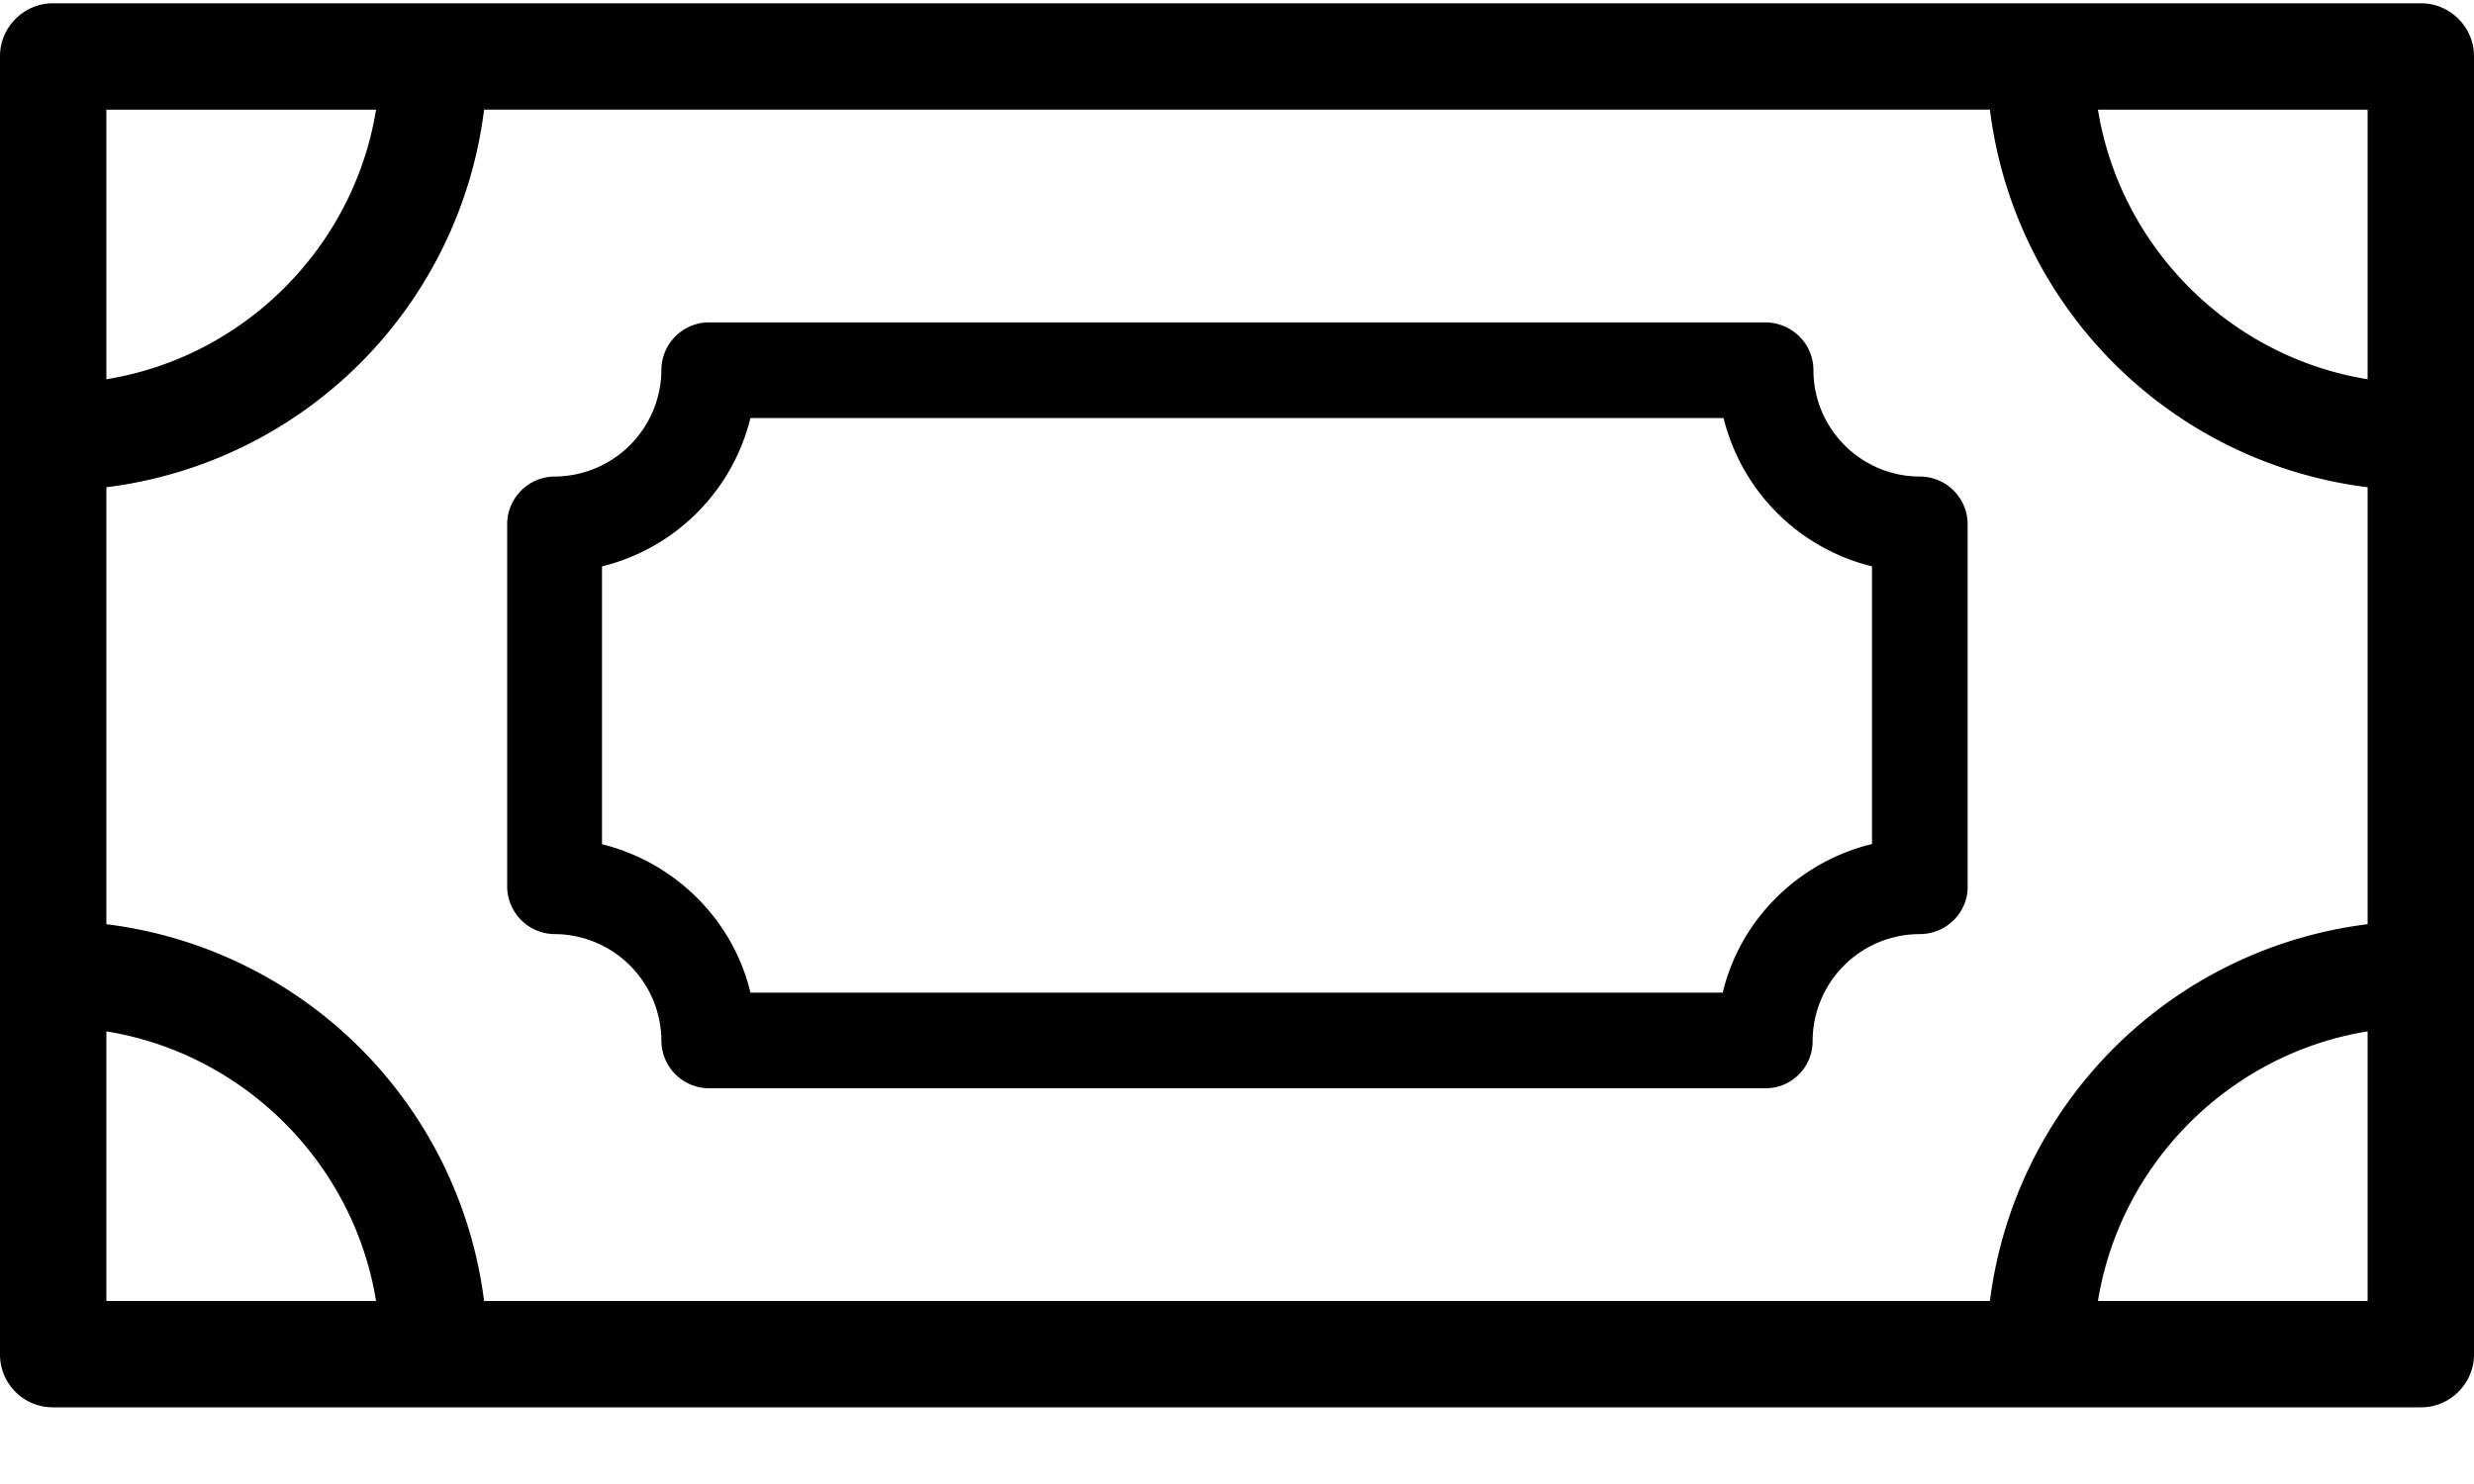
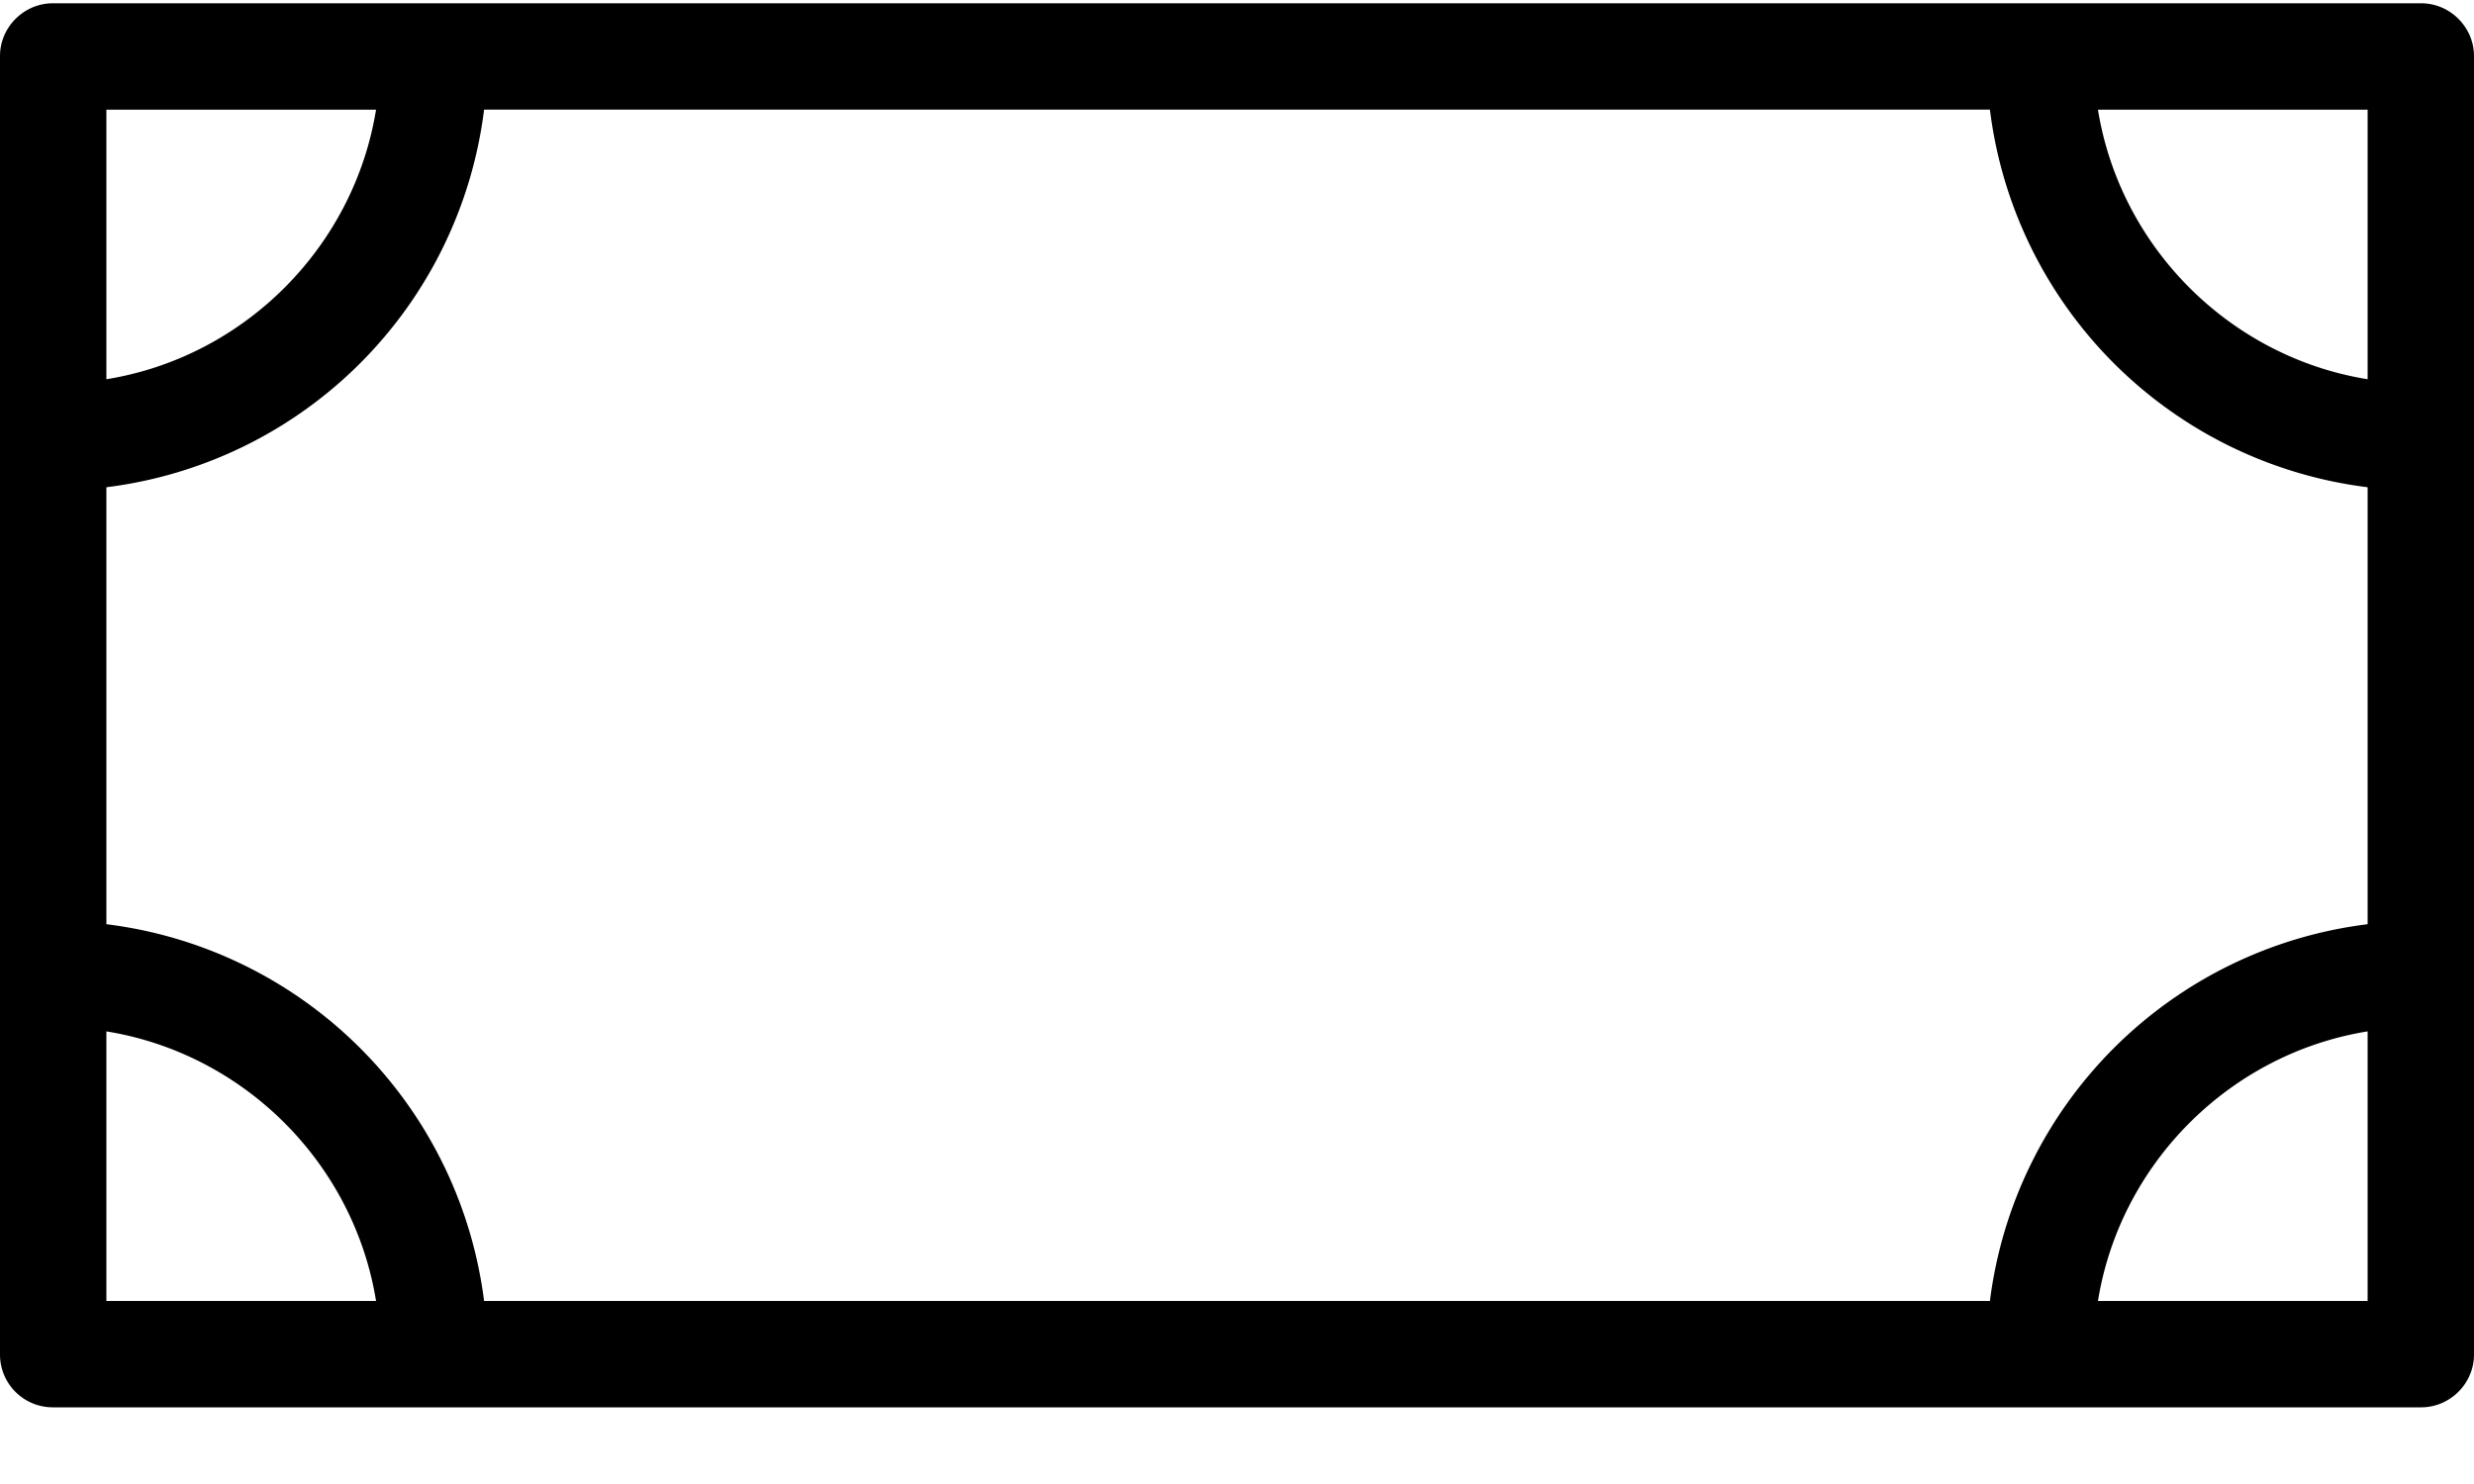
<svg xmlns="http://www.w3.org/2000/svg" xmlns:xlink="http://www.w3.org/1999/xlink" width="30" height="18" viewBox="0 0 30 18">
  <defs>
    <path id="bll7a" d="M279 157.68v15.75c0 .35-.29.64-.64.64h-28.72a.64.64 0 0 1-.64-.64v-15.75c0-.35.29-.64.64-.64h28.72c.35 0 .64.29.64.64zm-28.71 3.92c1.67-.27 3-1.6 3.27-3.27h-3.27zm3.27 11.18c-.27-1.67-1.6-3-3.27-3.27v3.27zm24.15-3.27c-1.67.27-3 1.6-3.27 3.27h3.27zm0-6.6a5.27 5.27 0 0 1-4.58-4.58h-18.26a5.27 5.27 0 0 1-4.58 4.58v5.3a5.27 5.27 0 0 1 4.58 4.57h18.26a5.27 5.27 0 0 1 4.58-4.57zm0-4.58h-3.27c.27 1.67 1.6 3 3.27 3.27z" />
-     <path id="bll7b" d="M272.86 163.36v4.4c0 .31-.26.57-.58.57a1.3 1.3 0 0 0-1.3 1.3c0 .31-.25.57-.57.57H257.6a.58.58 0 0 1-.58-.58 1.3 1.3 0 0 0-1.29-1.29.58.58 0 0 1-.58-.58v-4.39c0-.32.26-.58.58-.58a1.3 1.3 0 0 0 1.29-1.29c0-.32.26-.58.58-.58h12.8c.33 0 .59.26.59.58 0 .71.58 1.29 1.29 1.29.32 0 .58.26.58.58zm-1.16 3.88v-3.37a2.46 2.46 0 0 1-1.8-1.8H258.1a2.46 2.46 0 0 1-1.8 1.8v3.37c.89.22 1.59.92 1.8 1.8h11.79c.21-.88.91-1.58 1.8-1.8z" />
  </defs>
  <g>
    <g transform="translate(-249 -157)">
      <g>
        <use xlink:href="#bll7a" />
      </g>
      <g>
        <use xlink:href="#bll7b" />
      </g>
    </g>
  </g>
</svg>